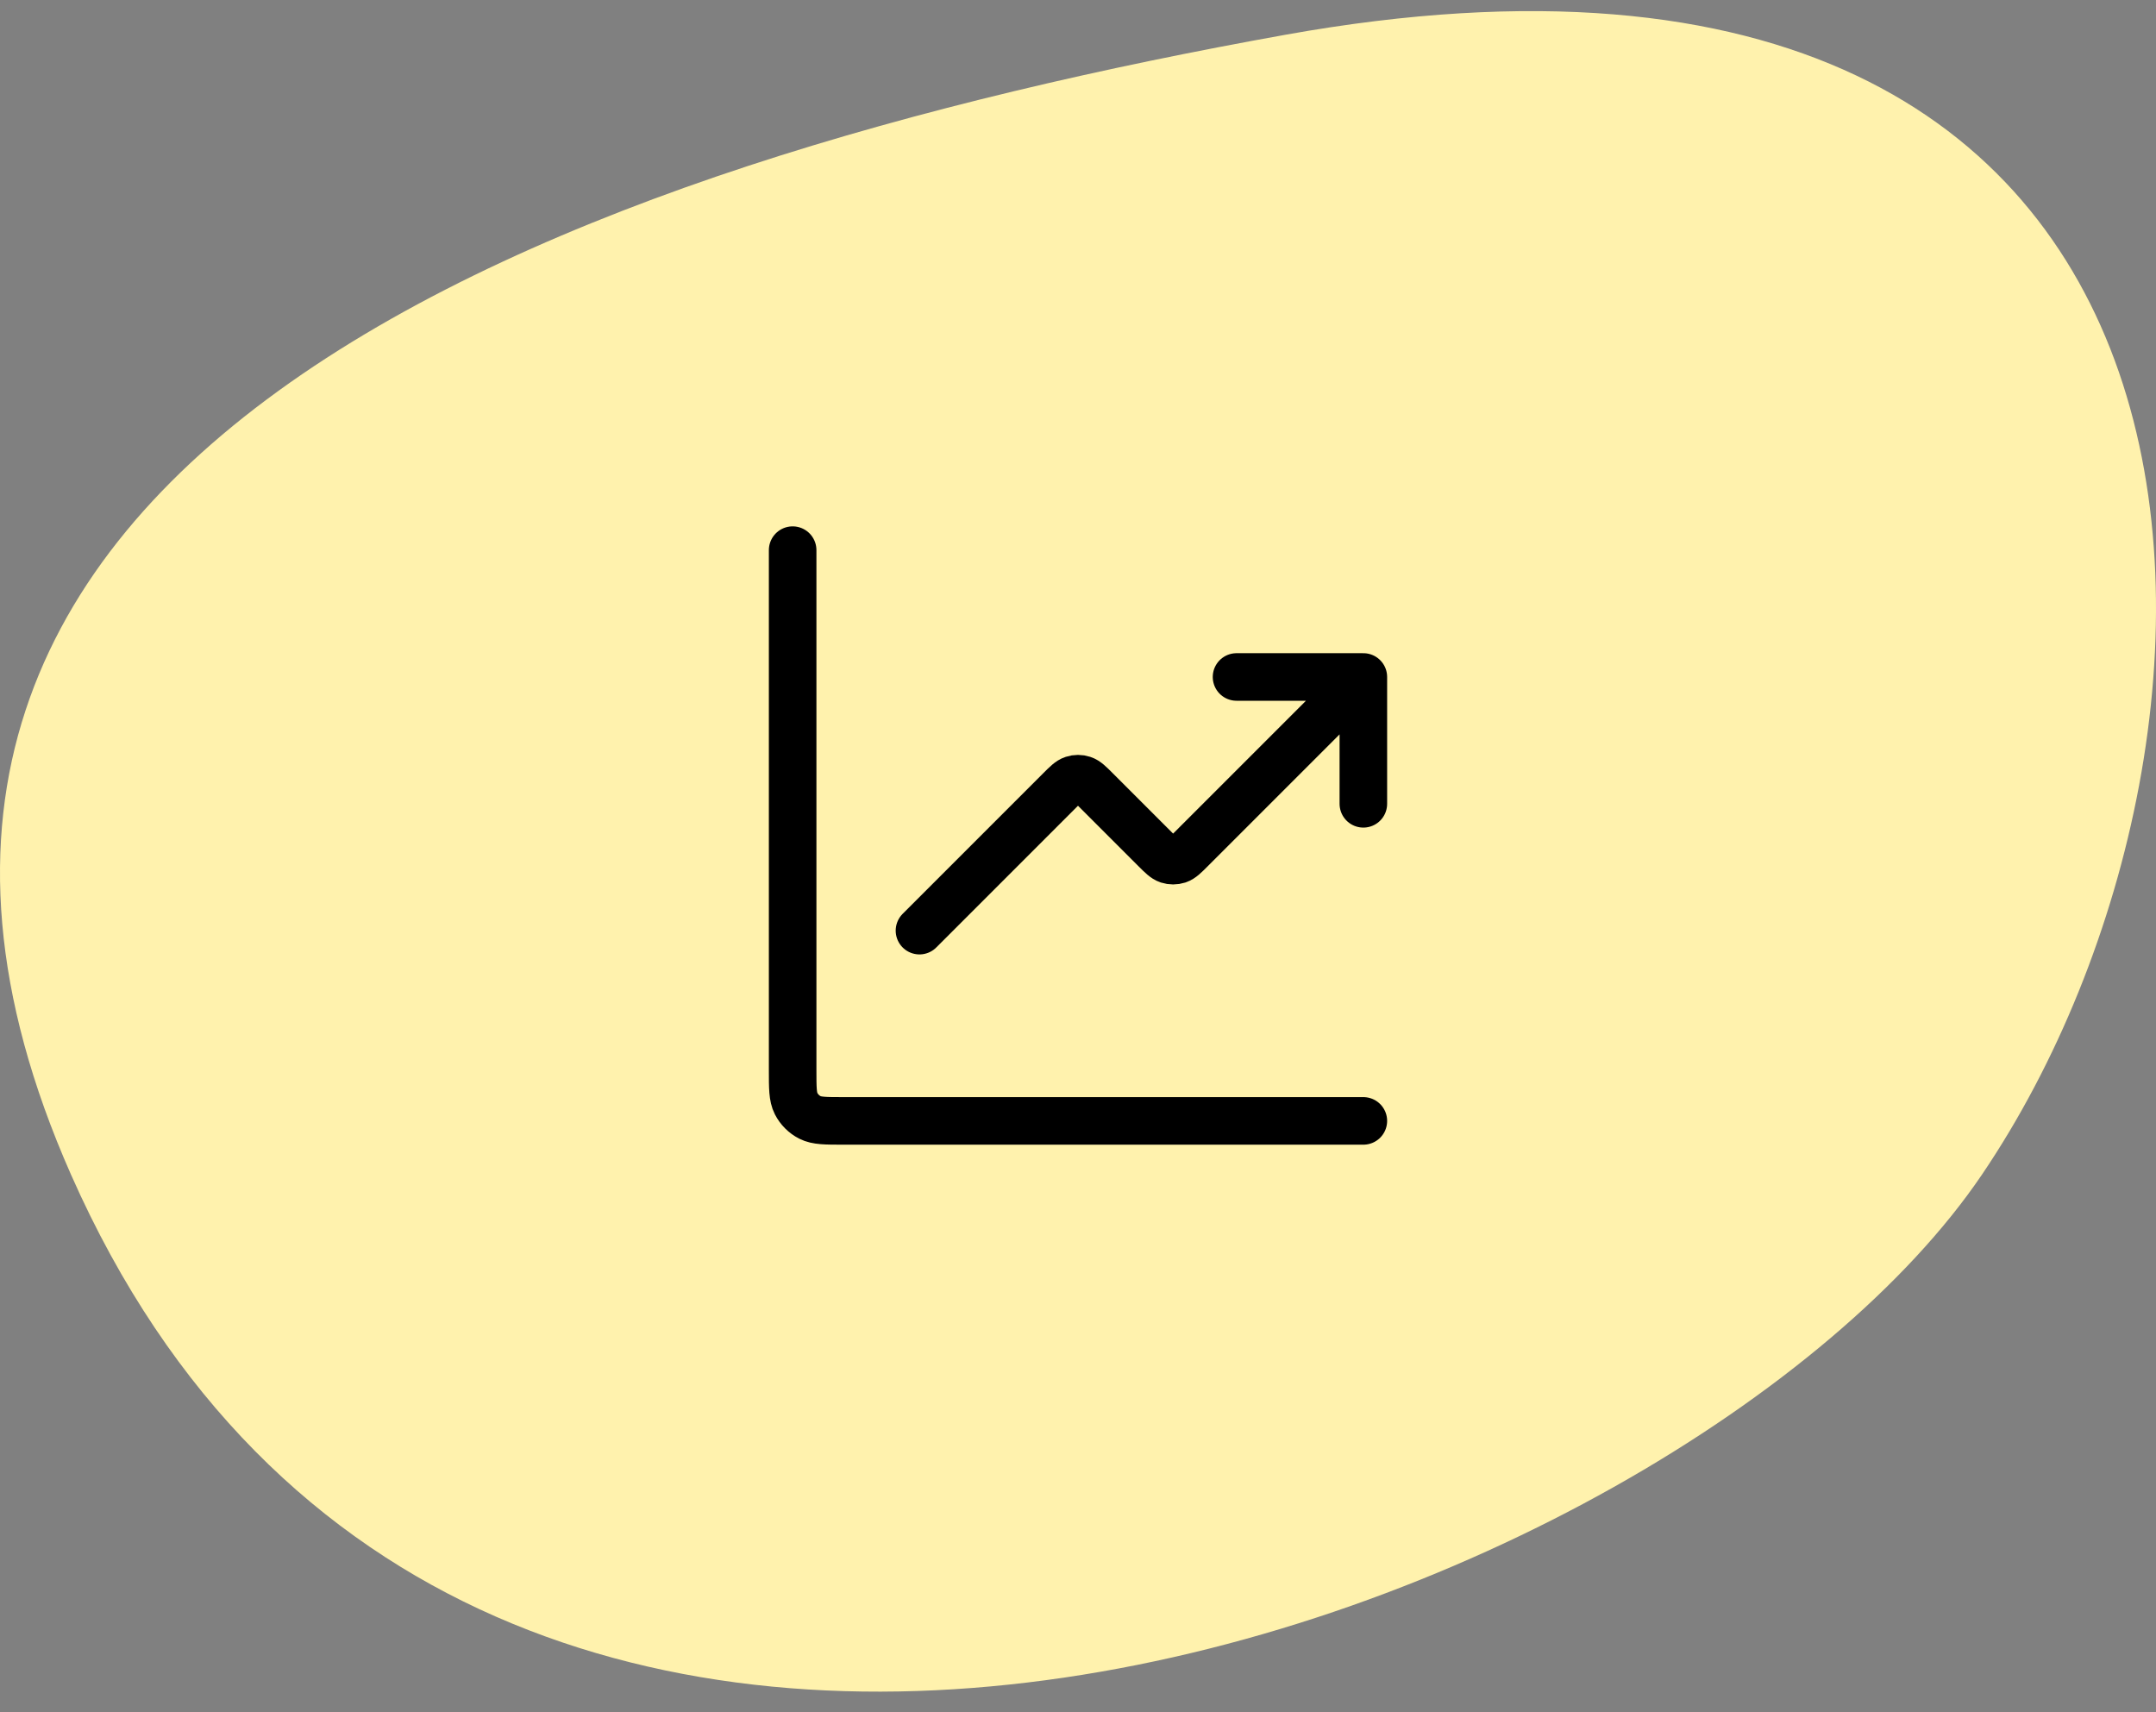
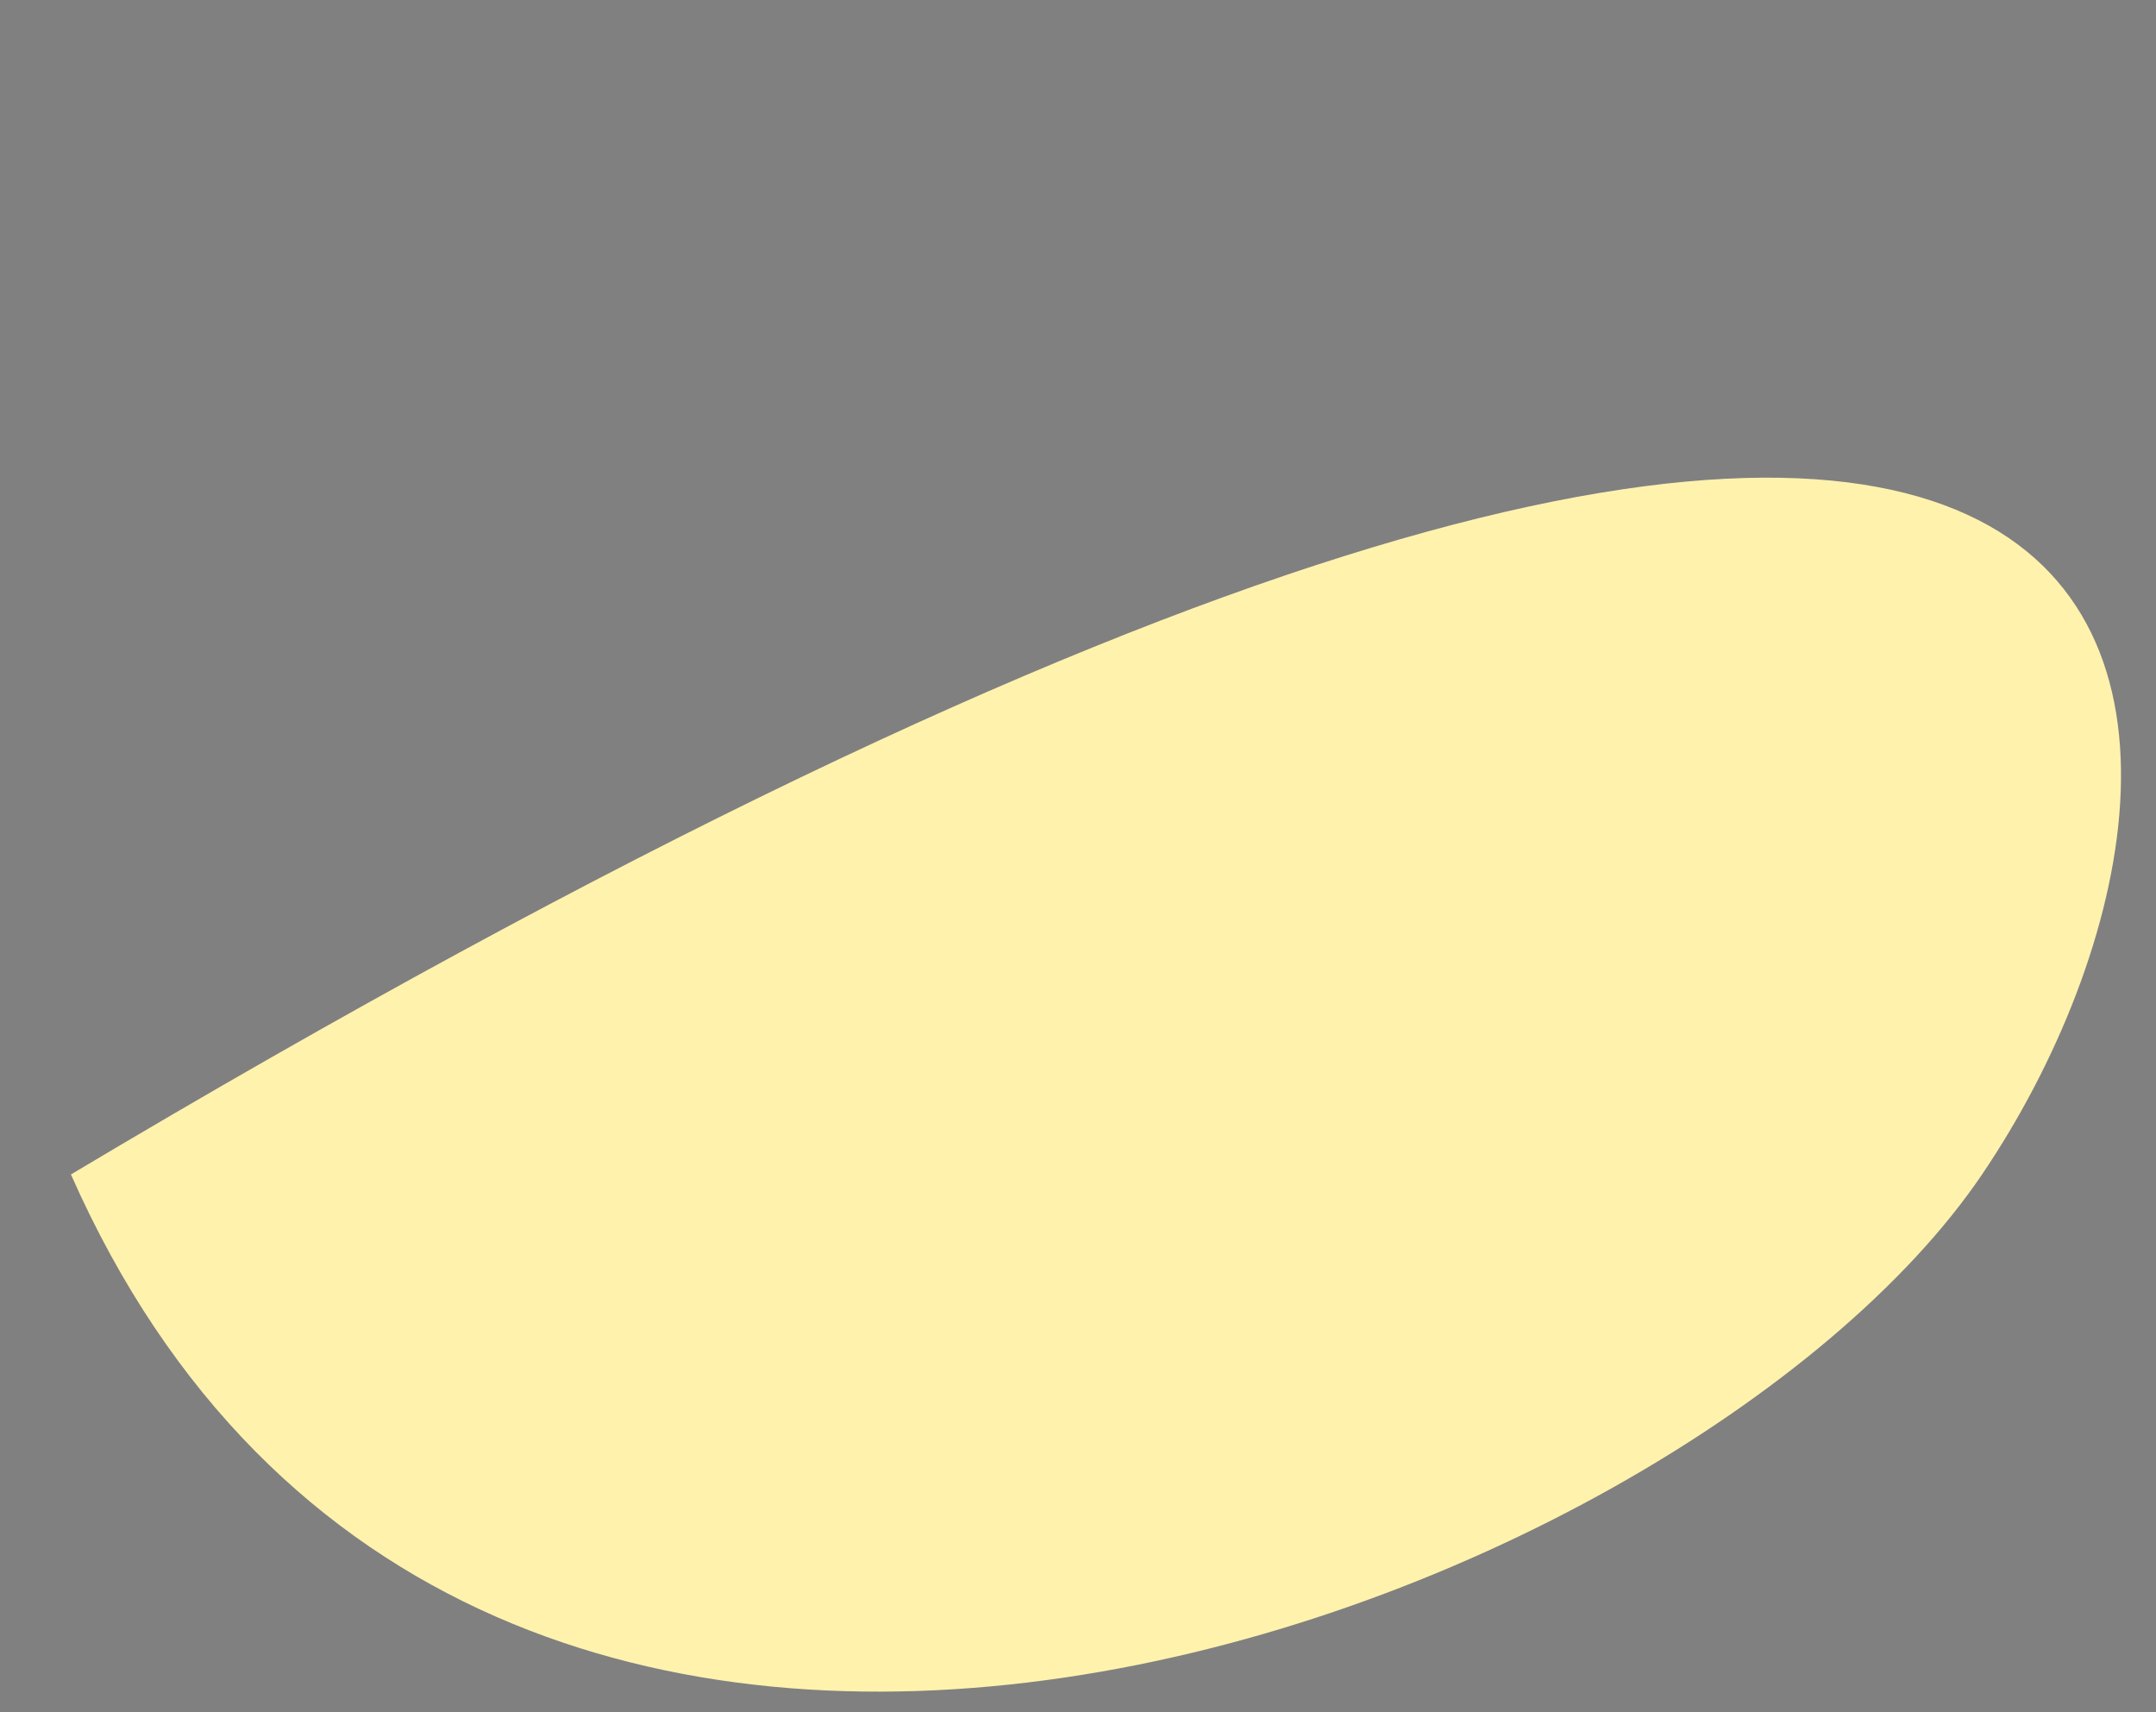
<svg xmlns="http://www.w3.org/2000/svg" width="68" height="54" viewBox="0 0 68 54" fill="none">
  <rect x="0" y="0" width="68" height="54" fill="#808080" stroke="none" />
-   <path d="M2.237 37.039C-7.809 14.315 17.934 5.155 40.538 1.097C71.932 -4.539 71.932 23.126 62.514 37.039C53.095 50.953 14.795 65.445 2.237 37.039Z" fill="#FFF2AD" />
-   <path d="M43 35.35H26.6C26.04 35.35 25.76 35.35 25.546 35.241C25.358 35.145 25.205 34.992 25.109 34.804C25 34.59 25 34.31 25 33.75V17.35M43 21.35L37.566 26.784C37.368 26.982 37.269 27.081 37.154 27.119C37.054 27.151 36.946 27.151 36.846 27.119C36.731 27.081 36.632 26.982 36.434 26.784L34.566 24.916C34.368 24.718 34.269 24.619 34.154 24.582C34.054 24.549 33.946 24.549 33.846 24.582C33.731 24.619 33.632 24.718 33.434 24.916L29 29.35M43 21.35H39M43 21.35V25.35" stroke="black" stroke-width="1.5" stroke-linecap="round" stroke-linejoin="round" />
+   <path d="M2.237 37.039C71.932 -4.539 71.932 23.126 62.514 37.039C53.095 50.953 14.795 65.445 2.237 37.039Z" fill="#FFF2AD" />
</svg>